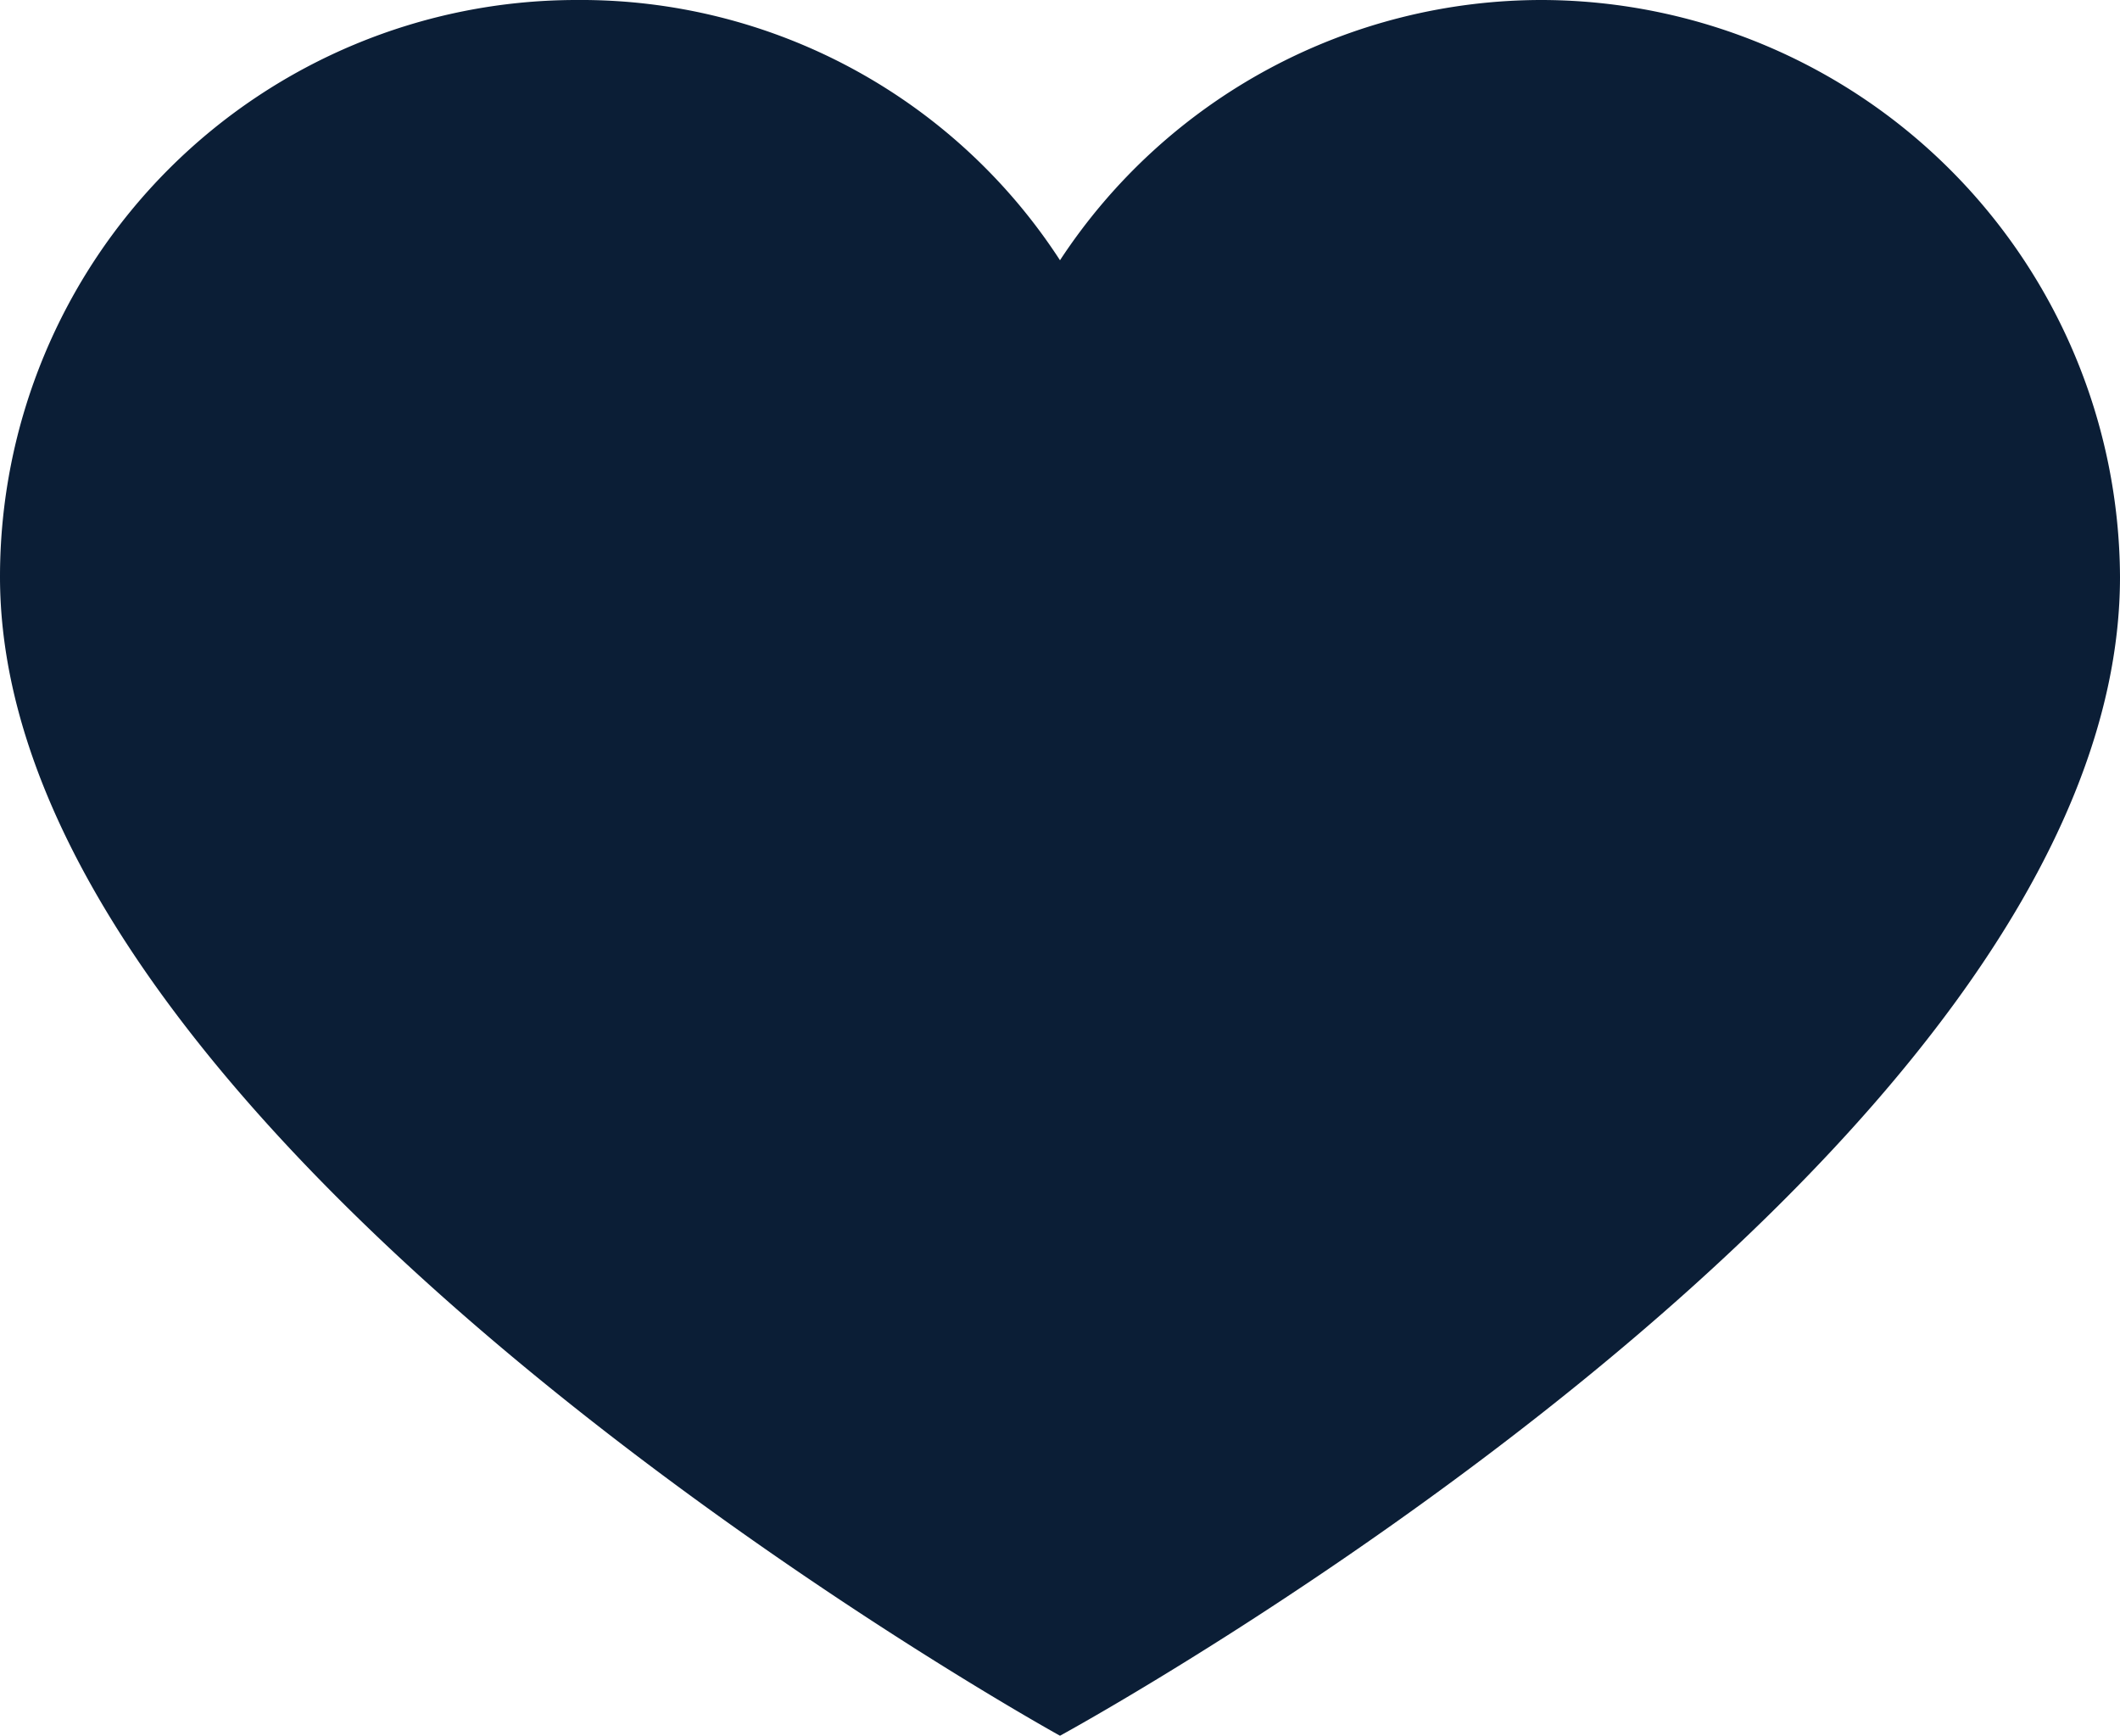
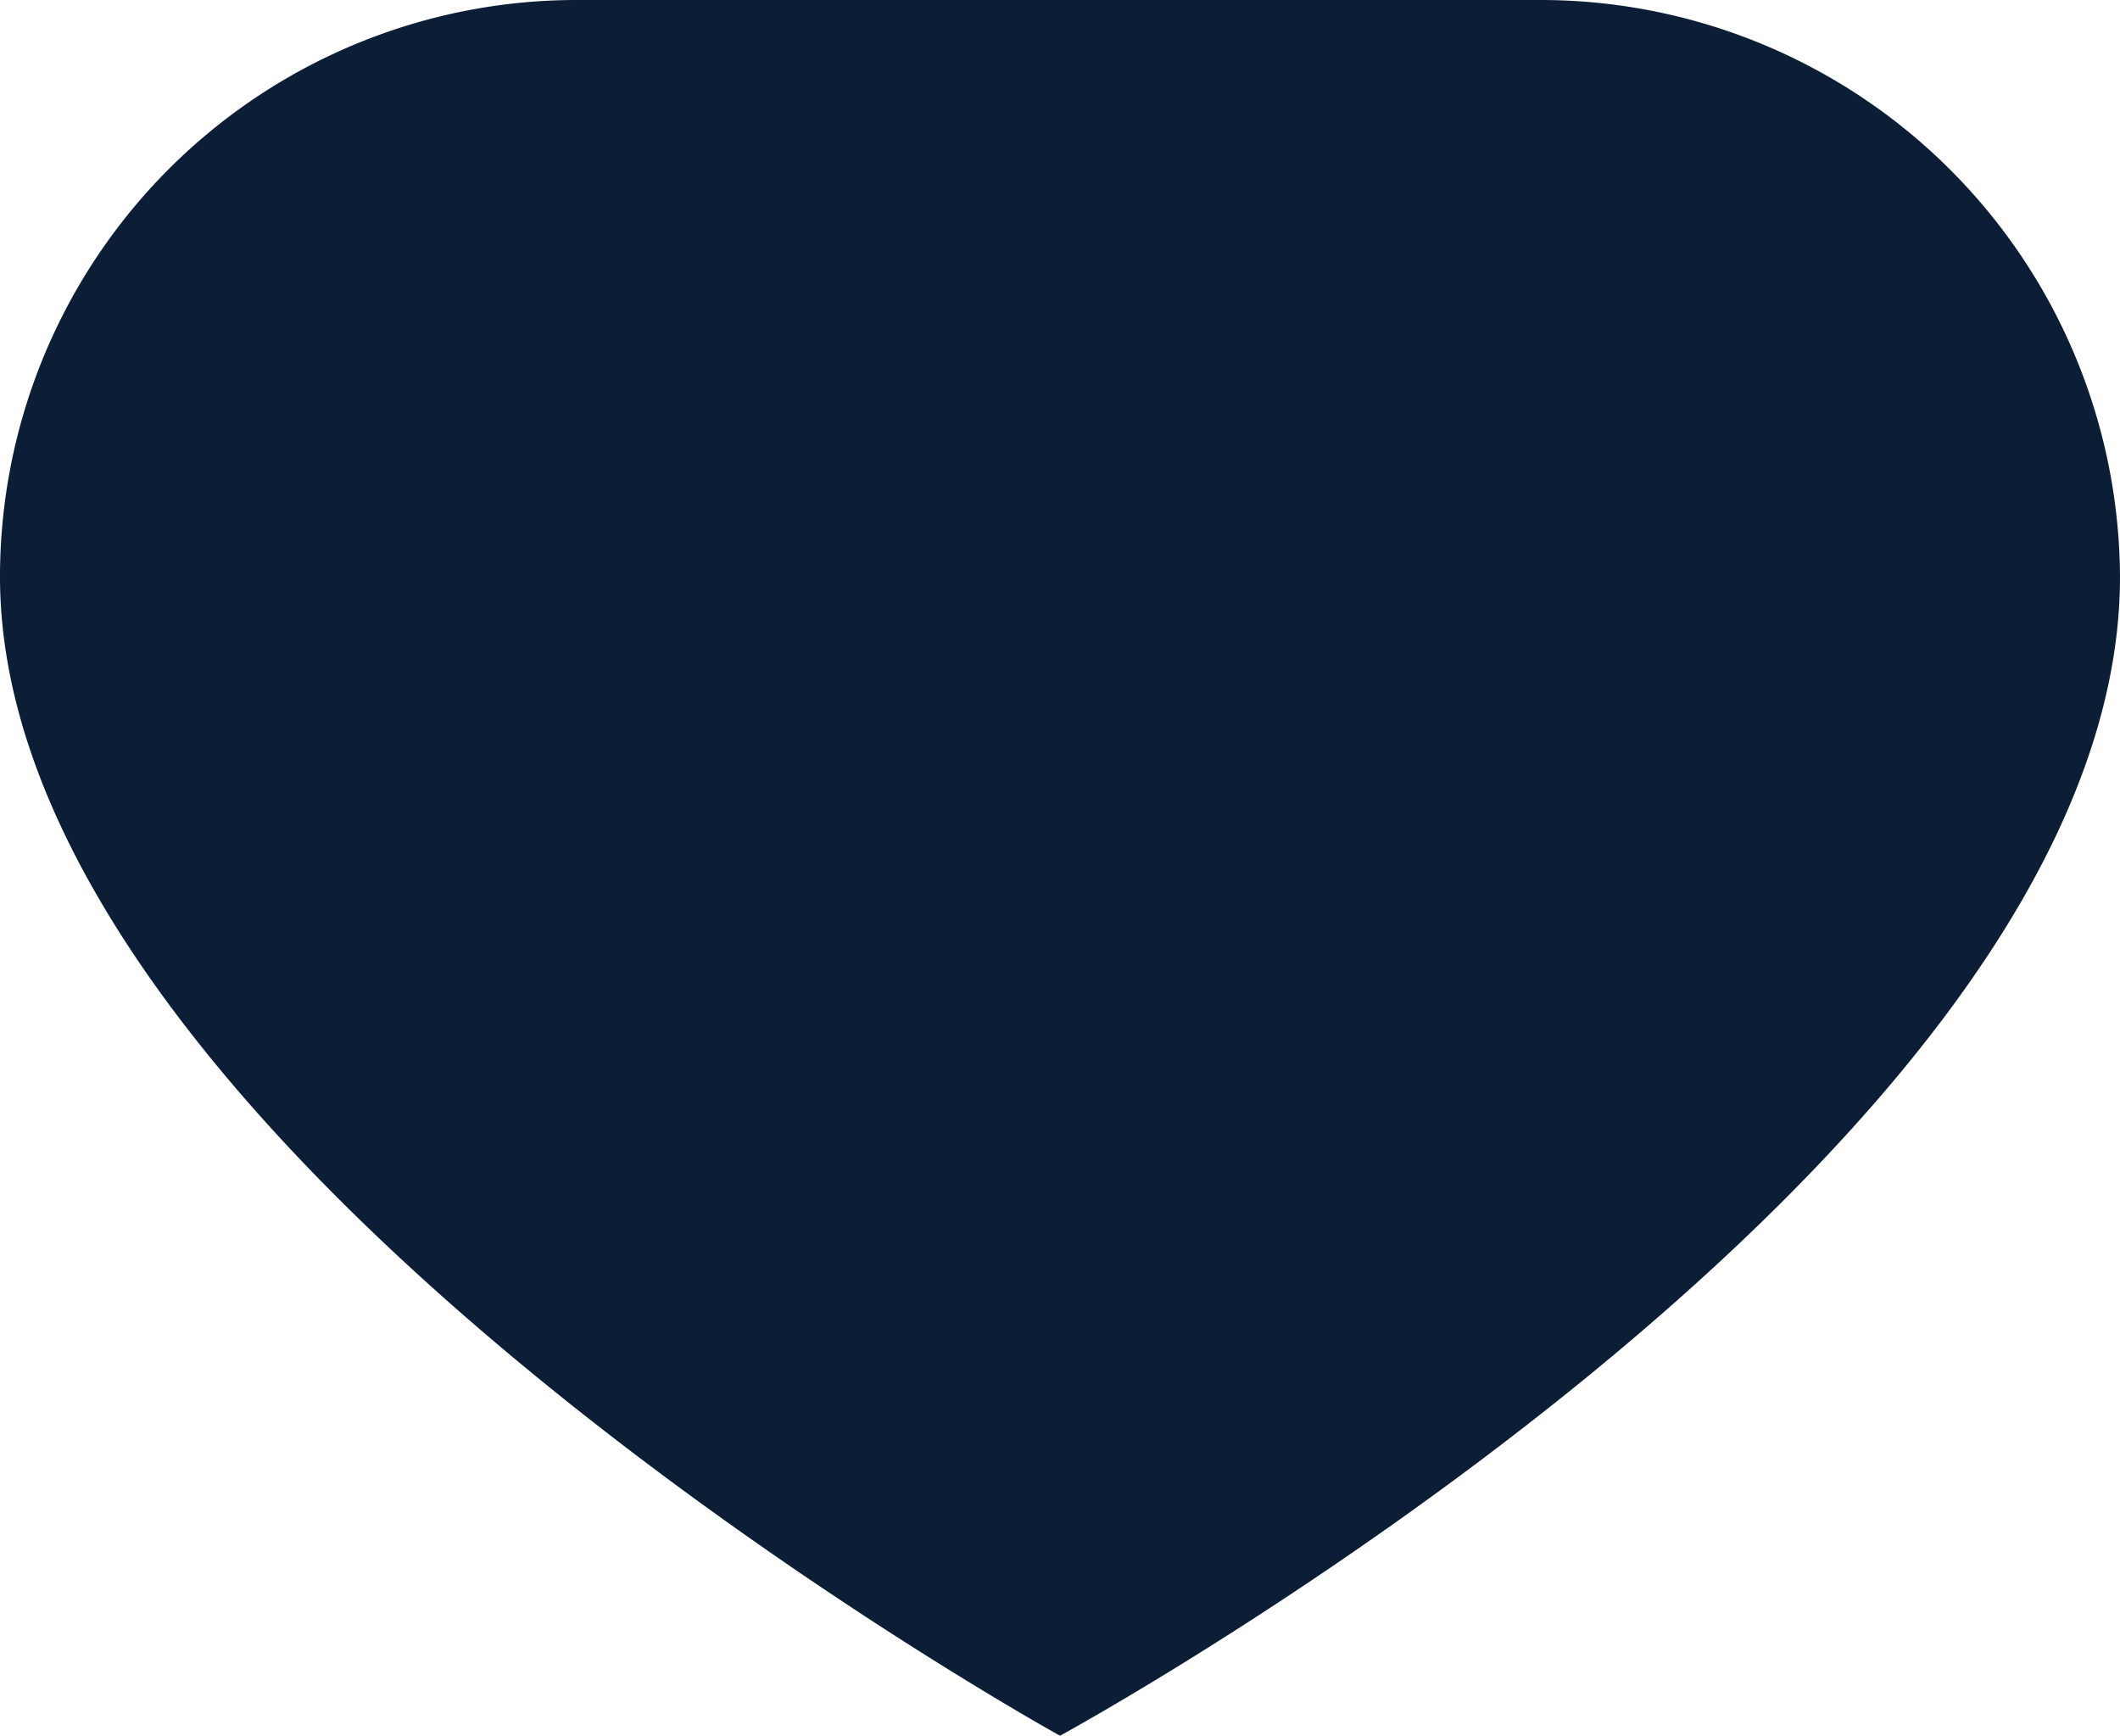
<svg xmlns="http://www.w3.org/2000/svg" viewBox="0 0 146.64 120.05">
  <defs>
    <style>.cls-1{fill:#0b1e36;}</style>
  </defs>
  <title>Ресурс 33</title>
  <g id="Слой_2" data-name="Слой 2">
    <g id="Слой_1-2" data-name="Слой 1">
-       <path class="cls-1" d="M106.75,0a40.09,40.09,0,0,1,39.89,39.89c0,40.27-73.32,80.16-73.32,80.16S0,79.58,0,39.89A39.89,39.89,0,0,1,39.89,0h0A39.51,39.51,0,0,1,73.32,18,39.87,39.87,0,0,1,106.75,0Z" />
+       <path class="cls-1" d="M106.75,0a40.09,40.09,0,0,1,39.89,39.89c0,40.27-73.32,80.16-73.32,80.16S0,79.58,0,39.89A39.89,39.89,0,0,1,39.89,0h0Z" />
    </g>
  </g>
</svg>